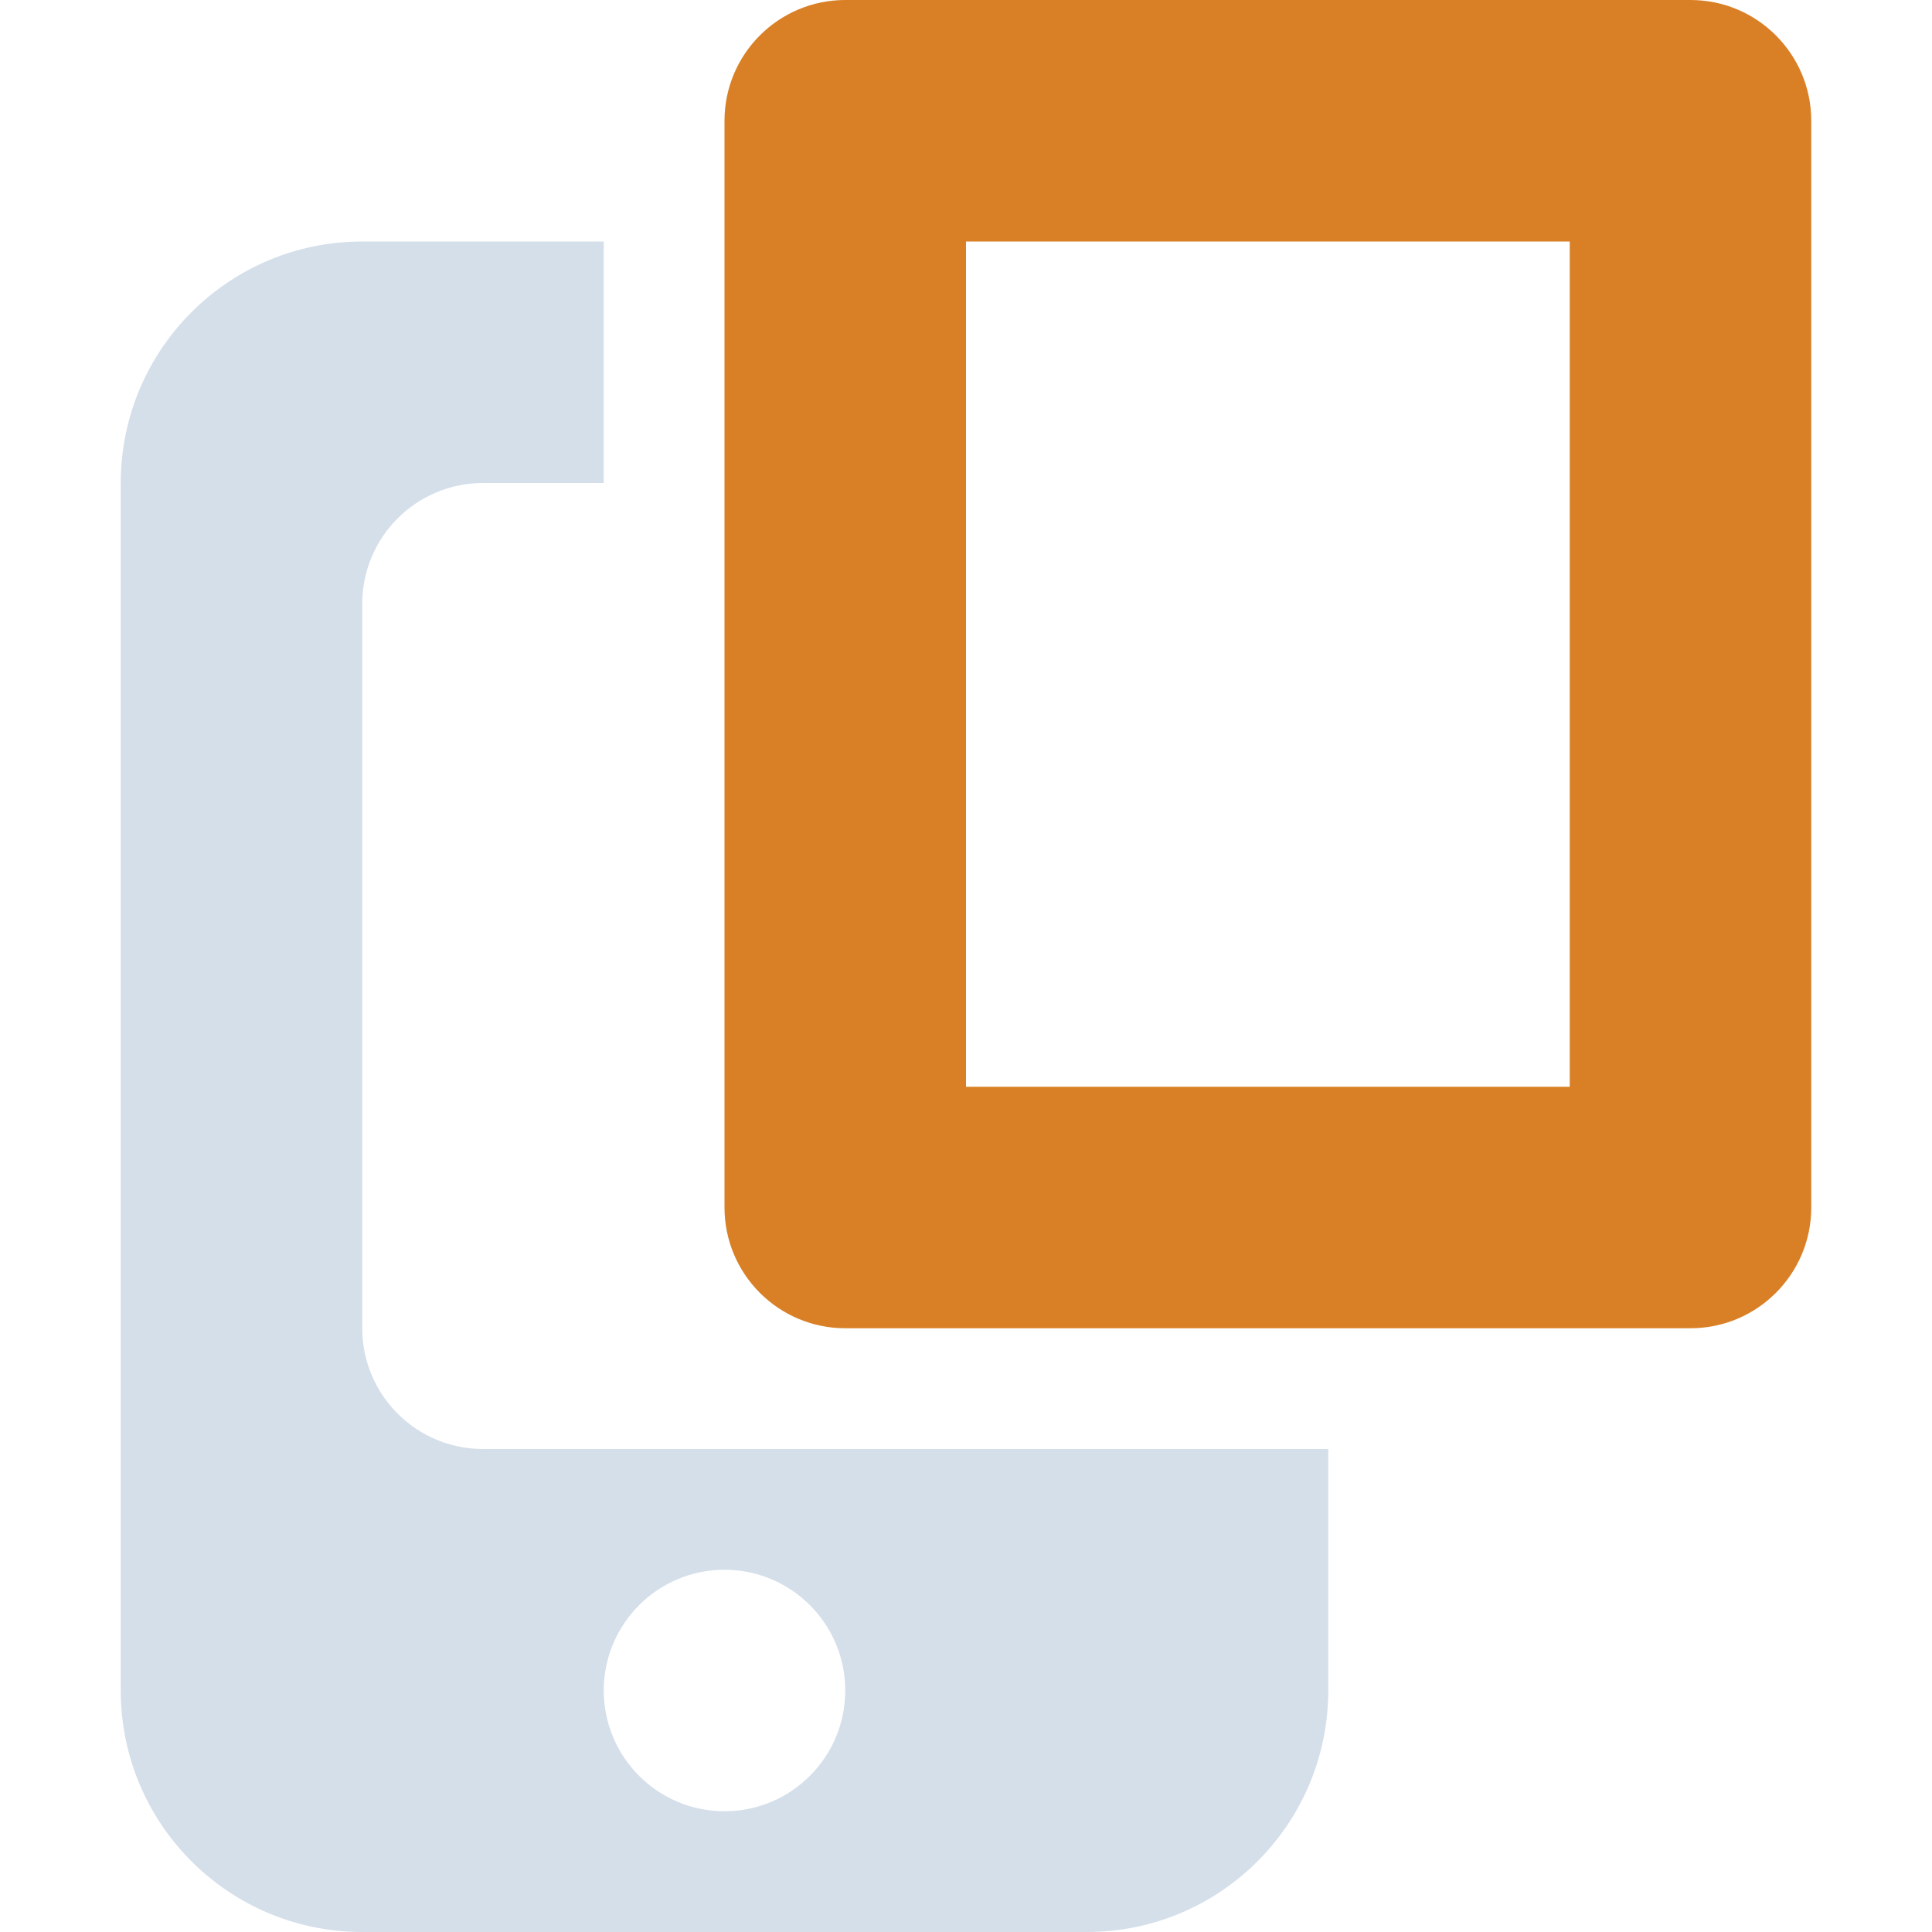
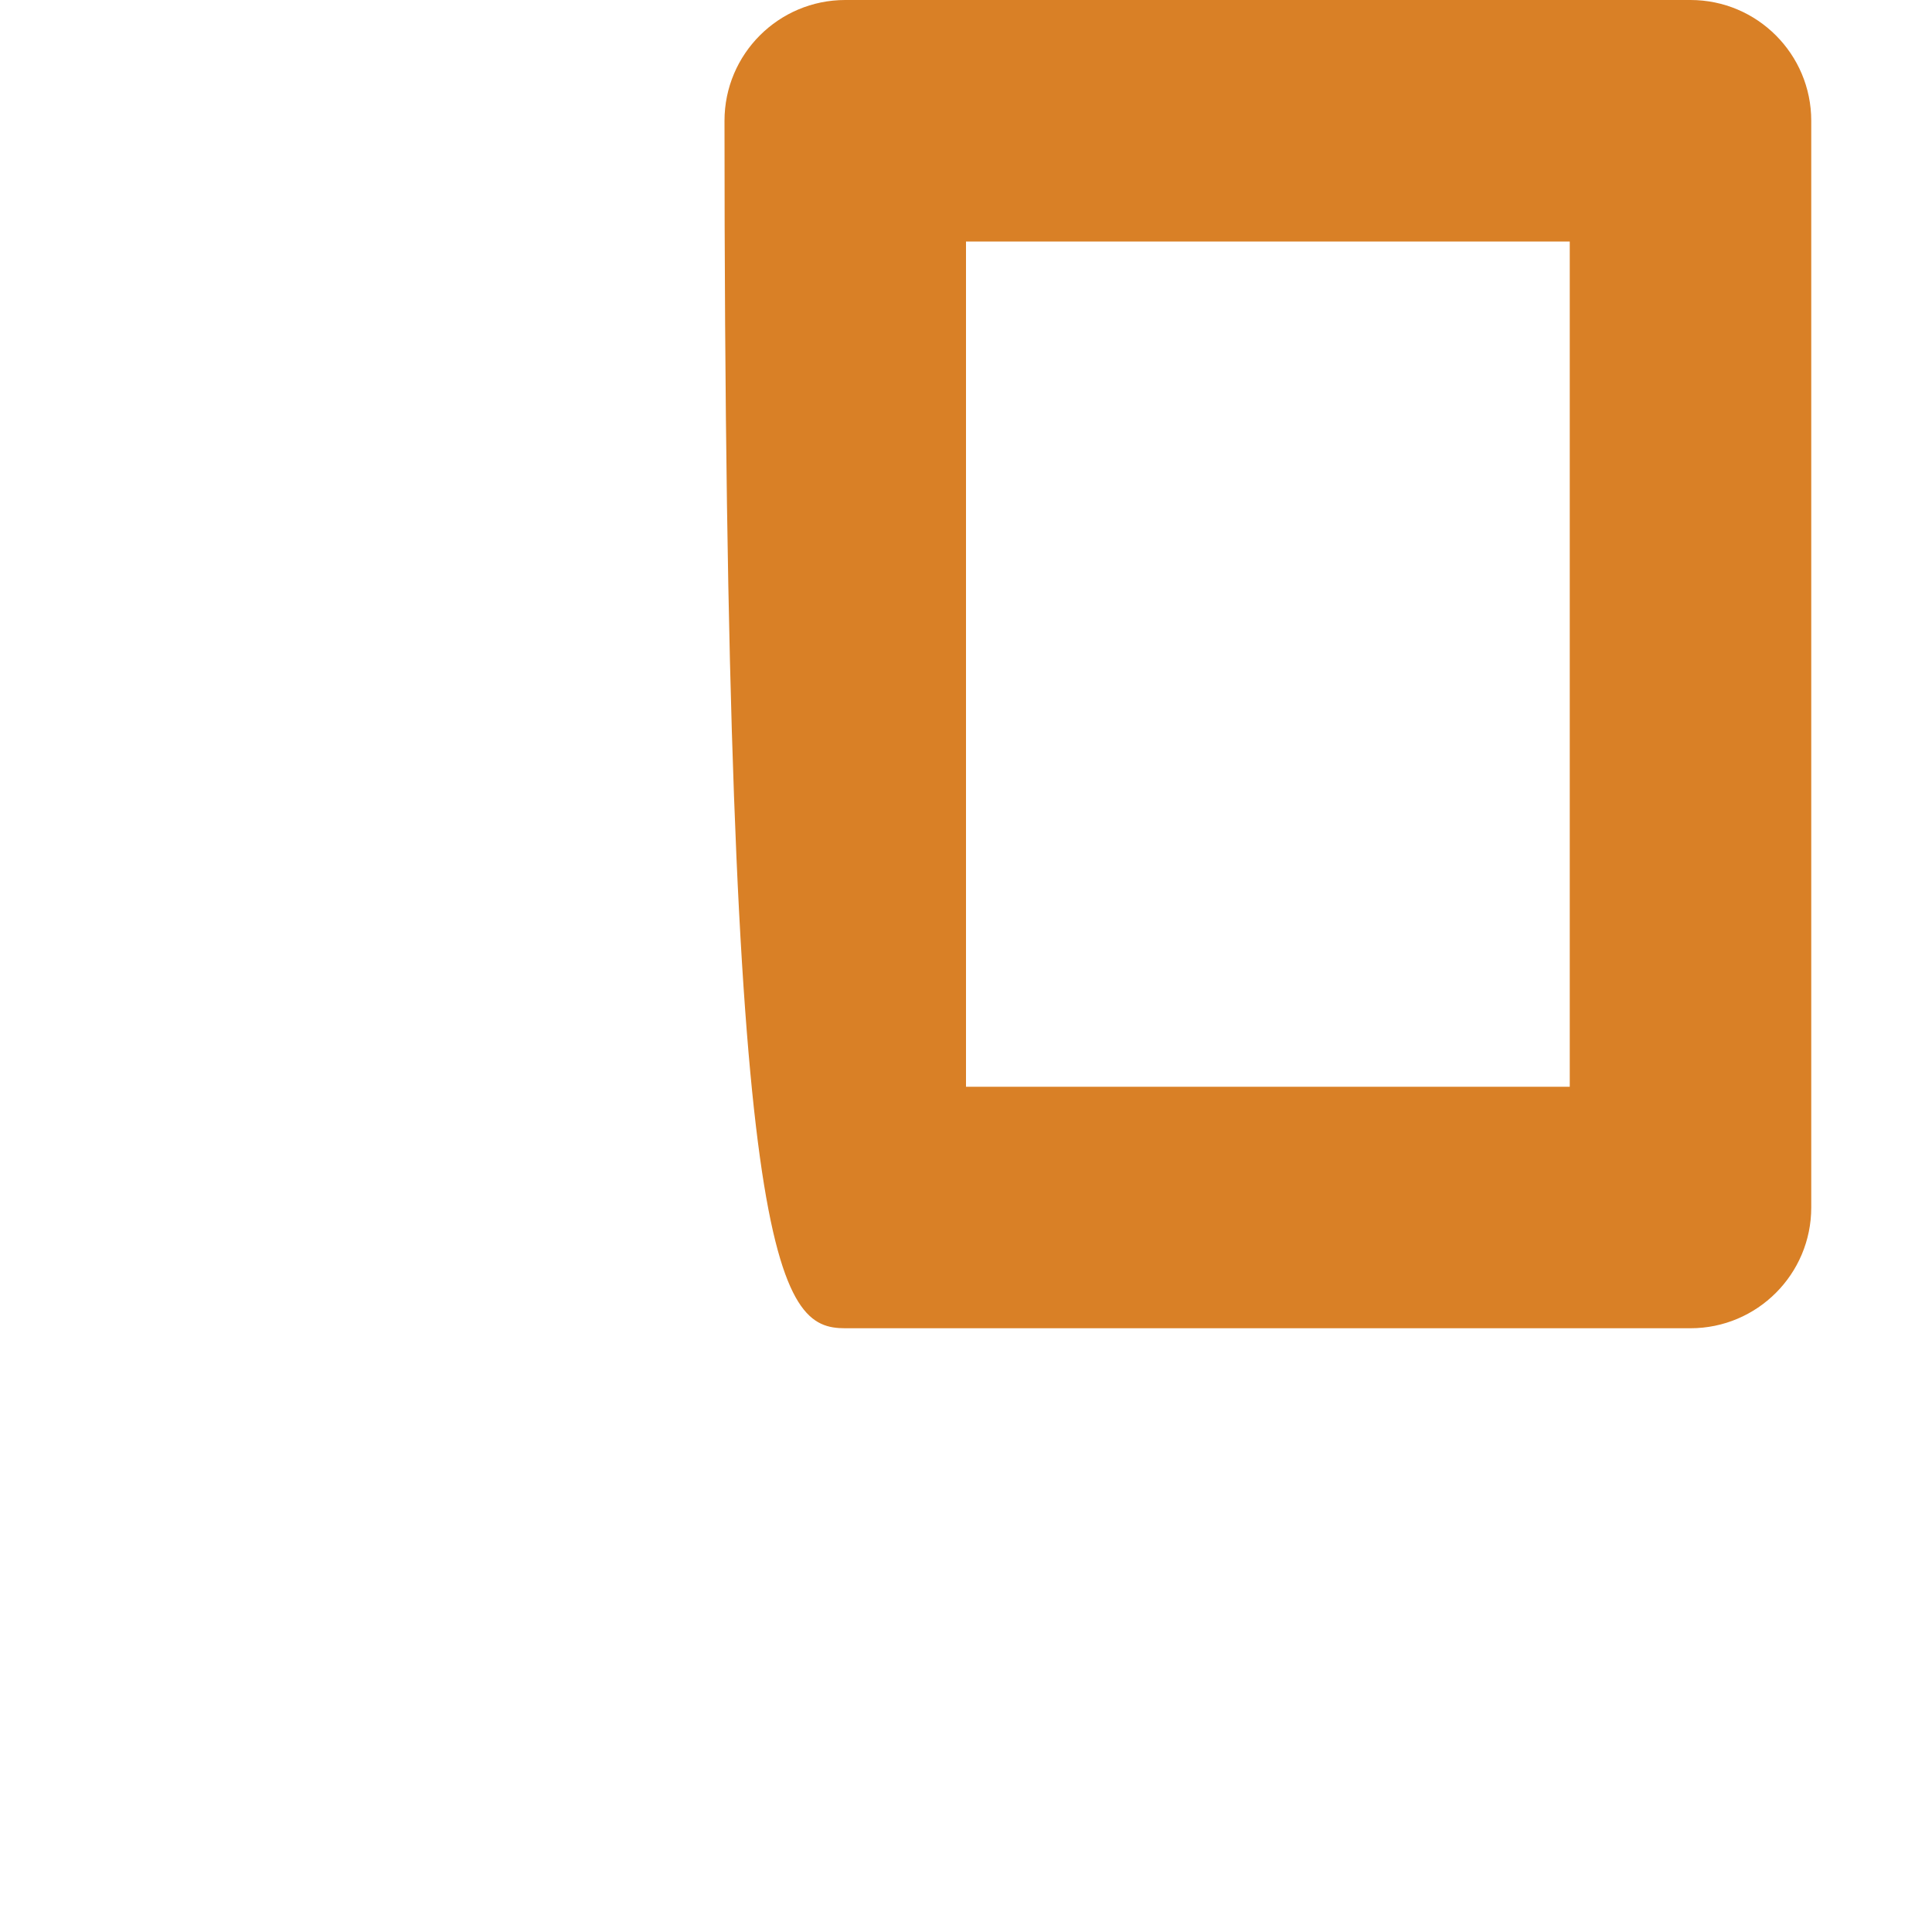
<svg xmlns="http://www.w3.org/2000/svg" width="16" height="16" viewBox="0 0 16 16" fill="none">
-   <path fill-rule="evenodd" clip-rule="evenodd" d="M5 2H3C1.895 2 1 2.895 1 4V14C1 15.105 1.895 16 3 16H9C10.105 16 11 15.105 11 14V12H8H7H4C3.448 12 3 11.552 3 11V5C3 4.448 3.448 4 4 4H5V2ZM7 14C7 14.552 6.552 15 6 15C5.448 15 5 14.552 5 14C5 13.448 5.448 13 6 13C6.552 13 7 13.448 7 14Z" fill="#D5DFEA" />
-   <path fill-rule="evenodd" clip-rule="evenodd" d="M7 0C6.448 0 6 0.448 6 1V10C6 10.552 6.448 11 7 11H14C14.552 11 15 10.552 15 10V1C15 0.448 14.552 0 14 0H7ZM13 2H8V9H13V2Z" fill="#D98026" />
+   <path fill-rule="evenodd" clip-rule="evenodd" d="M7 0C6.448 0 6 0.448 6 1C6 10.552 6.448 11 7 11H14C14.552 11 15 10.552 15 10V1C15 0.448 14.552 0 14 0H7ZM13 2H8V9H13V2Z" fill="#D98026" />
</svg>